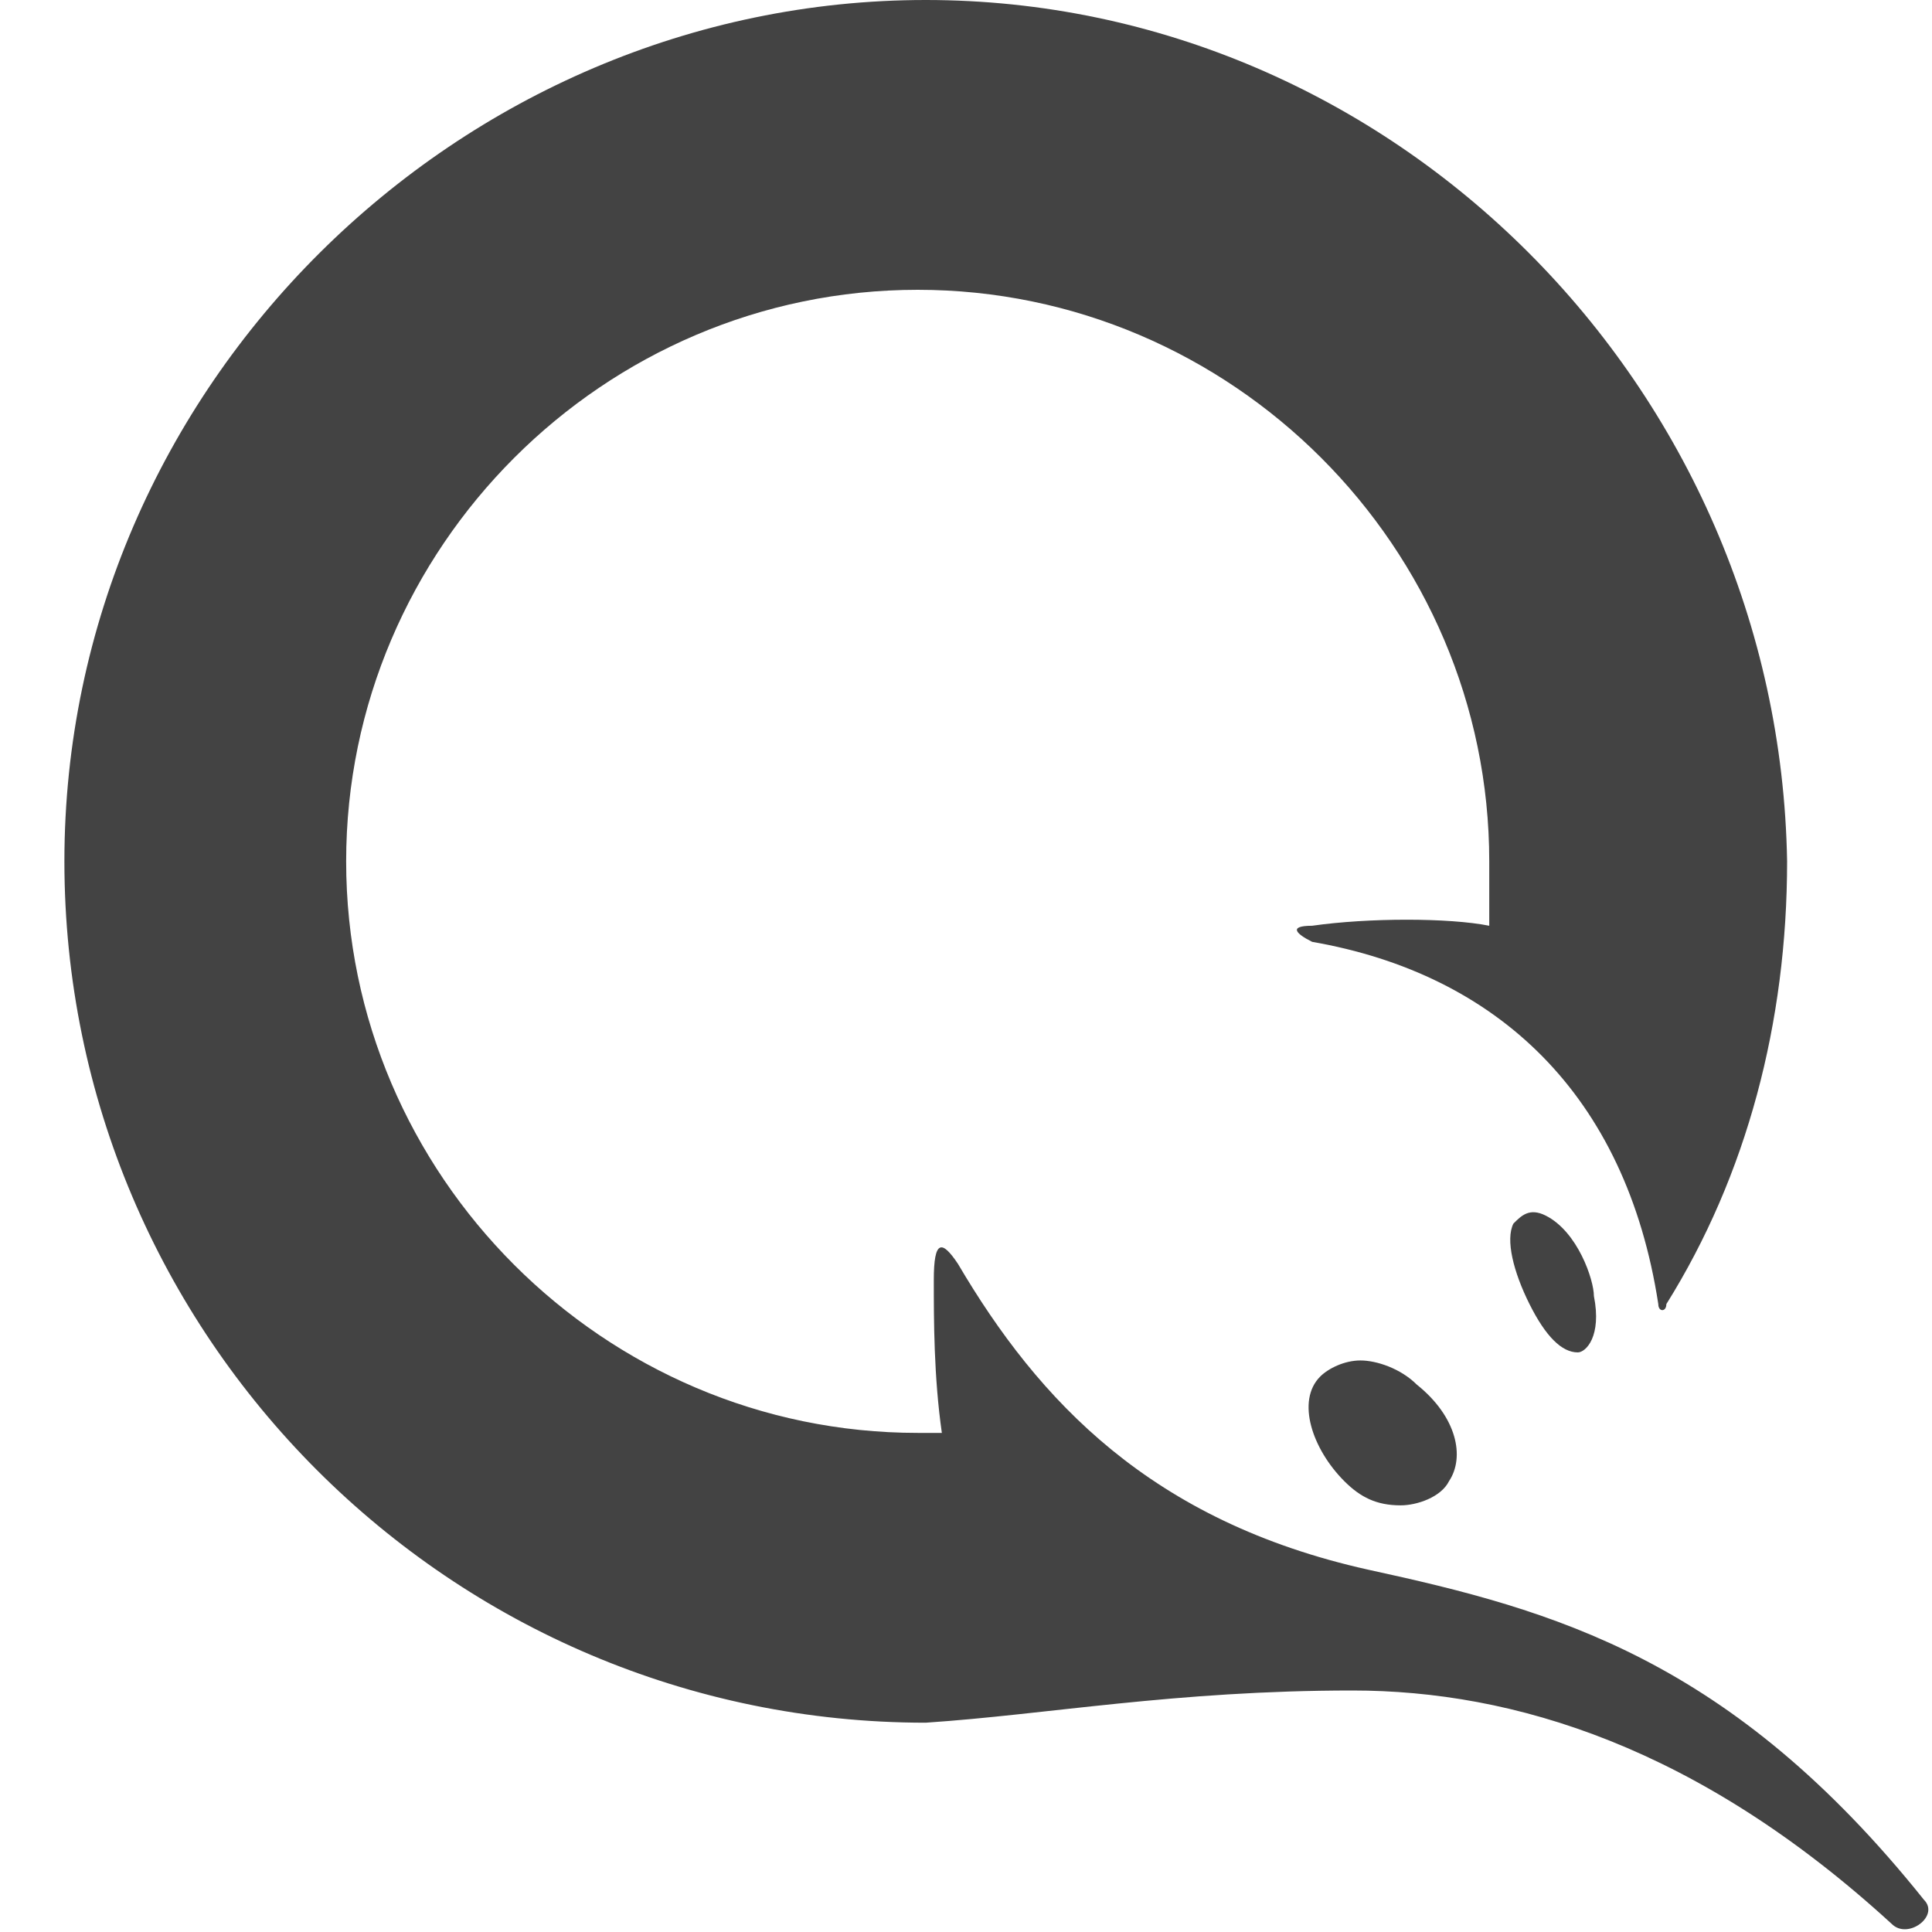
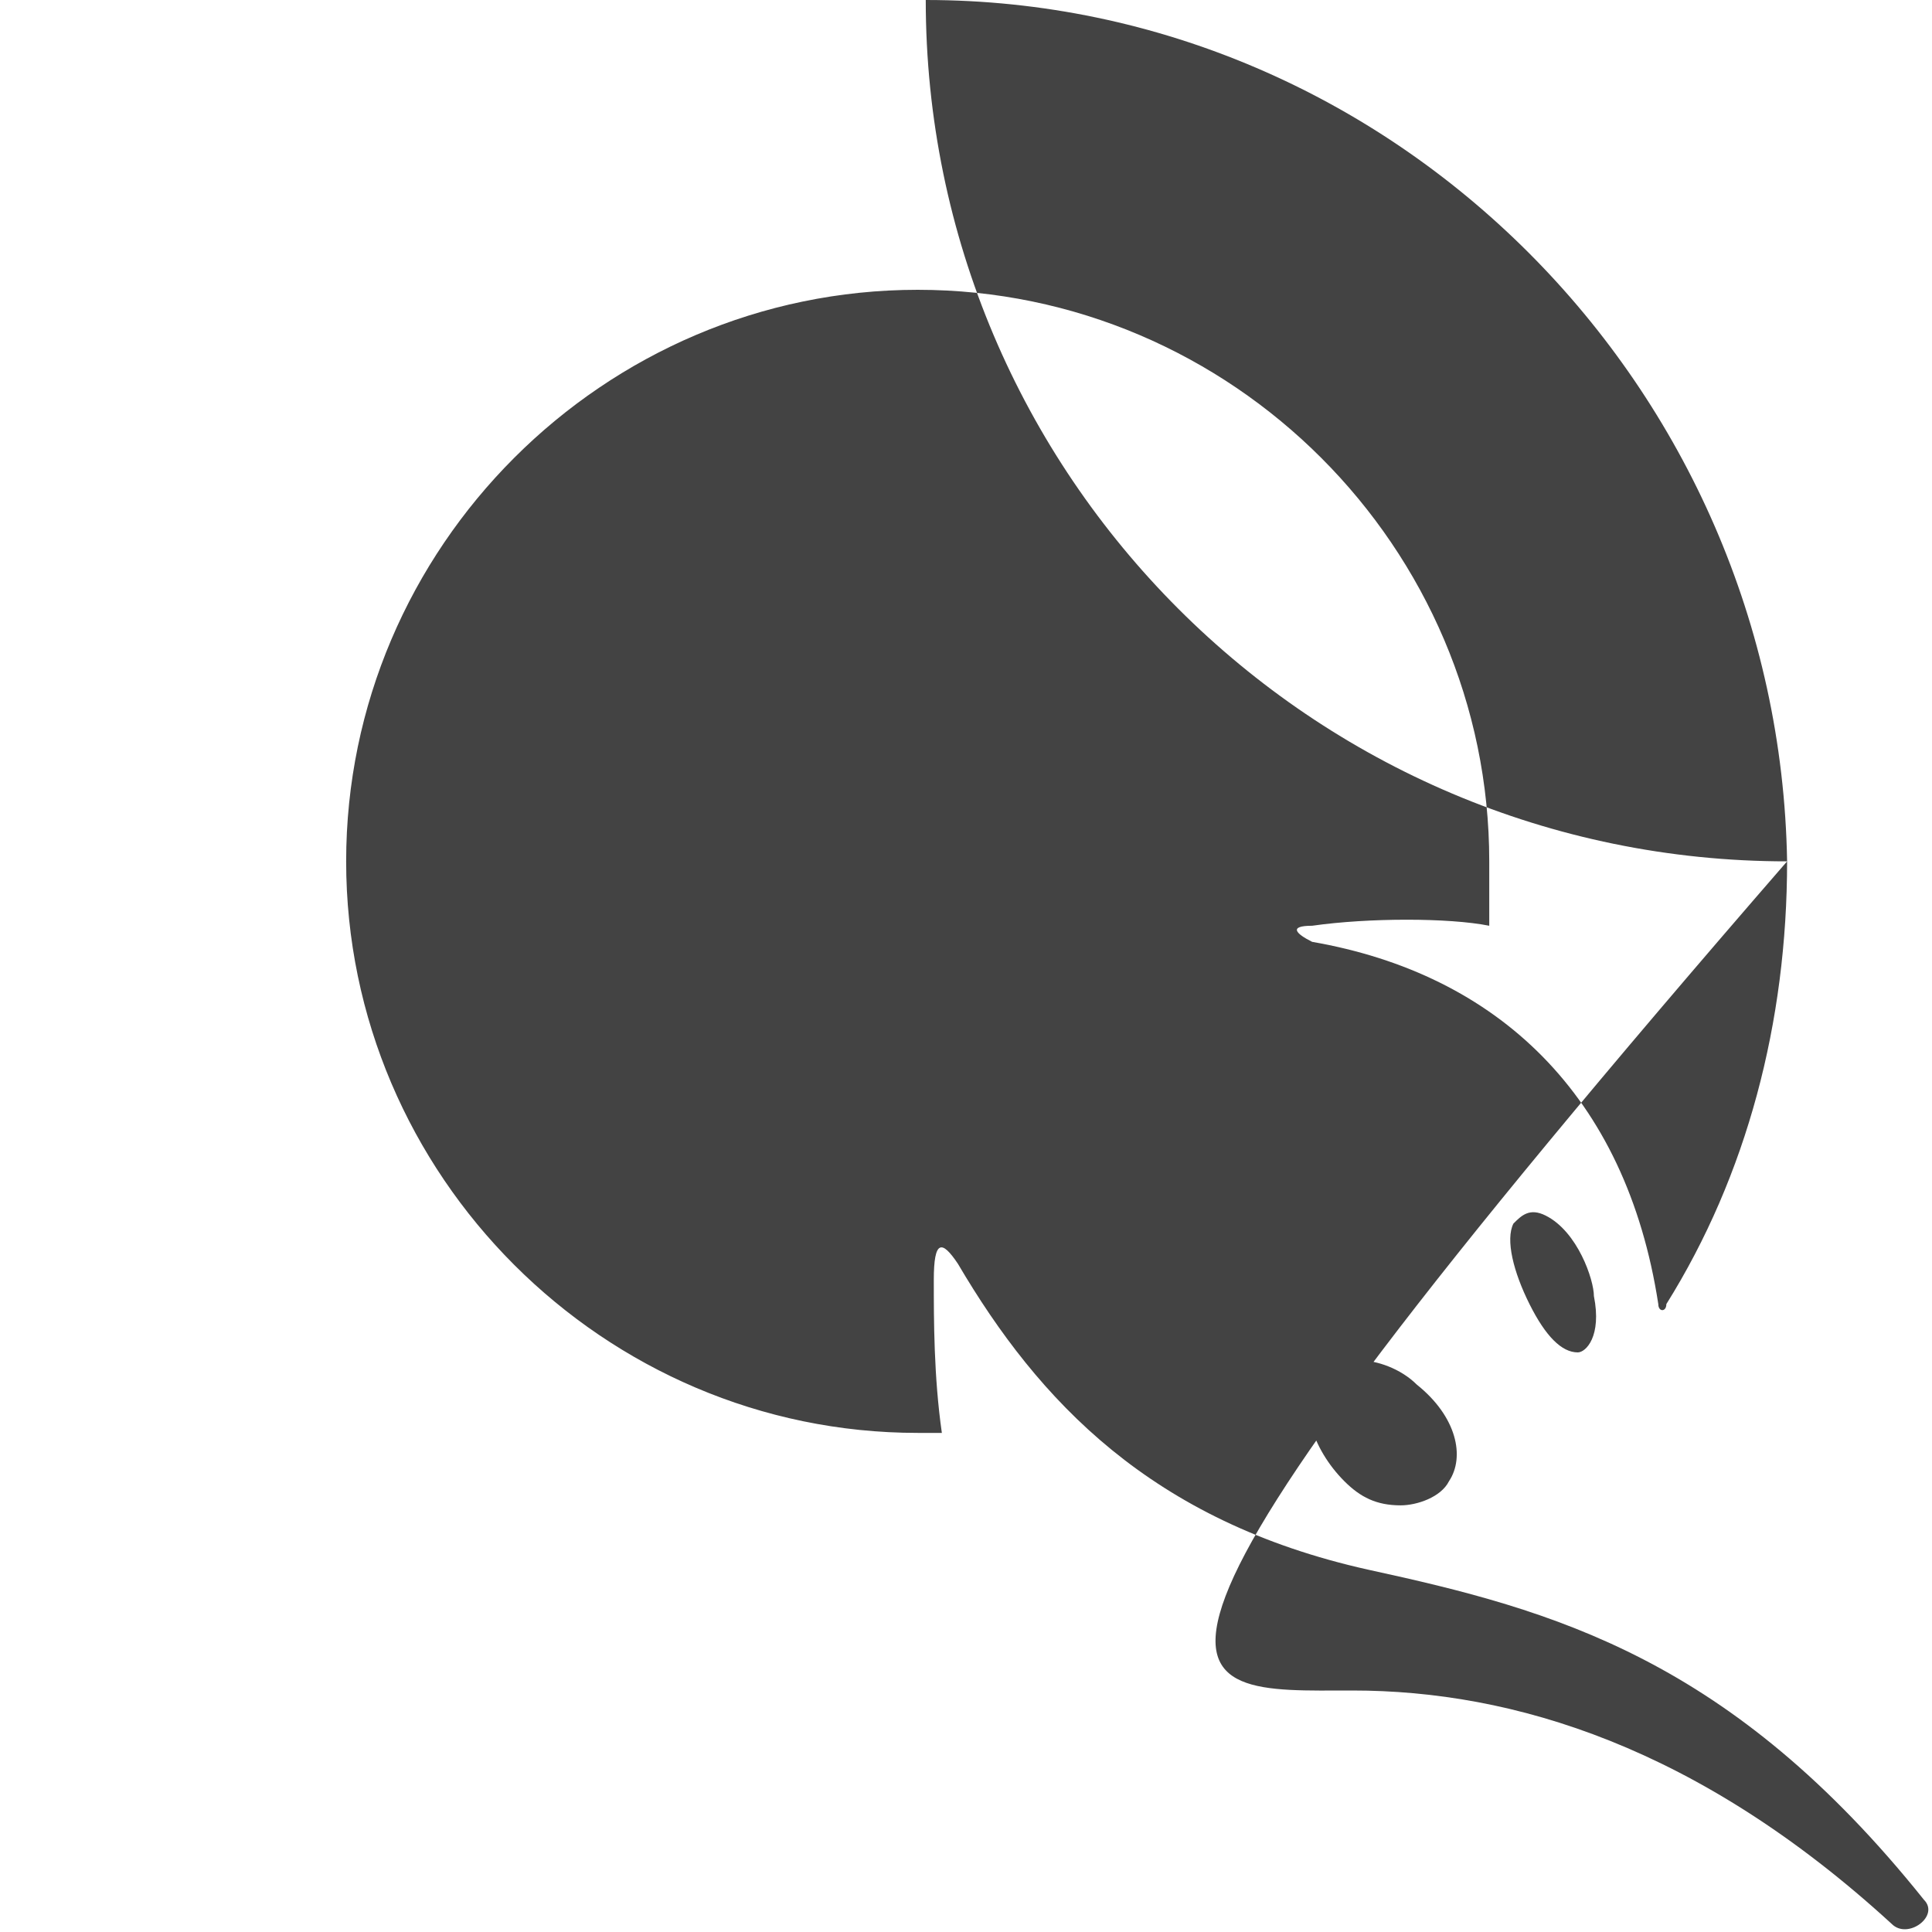
<svg xmlns="http://www.w3.org/2000/svg" version="1.1" id="Слой_1" x="0px" y="0px" viewBox="0 0 24 24" style="enable-background:new 0 0 24 24;" xml:space="preserve">
  <style type="text/css">
	.st0{fill:#434343;}
</style>
-   <path class="st0" d="M19.8,16.1c0.1,0.5-0.1,0.7-0.2,0.7c-0.2,0-0.4-0.2-0.6-0.6c-0.2-0.4-0.3-0.8-0.2-1c0.1-0.1,0.2-0.2,0.4-0.1  C19.6,15.3,19.8,15.9,19.8,16.1z M17.6,17.2c0.5,0.4,0.6,0.9,0.4,1.2c-0.1,0.2-0.4,0.3-0.6,0.3c-0.3,0-0.5-0.1-0.7-0.3  c-0.4-0.4-0.6-1-0.3-1.3c0.1-0.1,0.3-0.2,0.5-0.2C17.1,16.9,17.4,17,17.6,17.2z M16.8,21c2,0,4.3,0.7,6.7,2.9  c0.2,0.2,0.6-0.1,0.4-0.3c-2.4-3-4.6-3.6-6.9-4.1c-2.7-0.6-4.1-2.1-5.1-3.8c-0.2-0.3-0.3-0.3-0.3,0.2c0,0.5,0,1.2,0.1,1.9l0,0  c-0.1,0-0.2,0-0.3,0c-3.9,0-7.1-3.2-7.1-7.1c0-3.9,3.2-7.1,7.1-7.1s7.1,3.2,7.1,7.1c0,0.3,0,0.6,0,0.8c-0.5-0.1-1.5-0.1-2.2,0  c-0.3,0-0.2,0.1,0,0.2c2.3,0.4,3.9,1.9,4.3,4.5c0,0.1,0.1,0.1,0.1,0c1-1.6,1.5-3.5,1.5-5.5C22.1,4.8,17.3,0,11.5,0S0.8,4.8,0.8,10.7  c0,5.9,4.8,10.7,10.7,10.7C13,21.3,14.6,21,16.8,21z" />
+   <path class="st0" d="M19.8,16.1c0.1,0.5-0.1,0.7-0.2,0.7c-0.2,0-0.4-0.2-0.6-0.6c-0.2-0.4-0.3-0.8-0.2-1c0.1-0.1,0.2-0.2,0.4-0.1  C19.6,15.3,19.8,15.9,19.8,16.1z M17.6,17.2c0.5,0.4,0.6,0.9,0.4,1.2c-0.1,0.2-0.4,0.3-0.6,0.3c-0.3,0-0.5-0.1-0.7-0.3  c-0.4-0.4-0.6-1-0.3-1.3c0.1-0.1,0.3-0.2,0.5-0.2C17.1,16.9,17.4,17,17.6,17.2z M16.8,21c2,0,4.3,0.7,6.7,2.9  c0.2,0.2,0.6-0.1,0.4-0.3c-2.4-3-4.6-3.6-6.9-4.1c-2.7-0.6-4.1-2.1-5.1-3.8c-0.2-0.3-0.3-0.3-0.3,0.2c0,0.5,0,1.2,0.1,1.9l0,0  c-0.1,0-0.2,0-0.3,0c-3.9,0-7.1-3.2-7.1-7.1c0-3.9,3.2-7.1,7.1-7.1s7.1,3.2,7.1,7.1c0,0.3,0,0.6,0,0.8c-0.5-0.1-1.5-0.1-2.2,0  c-0.3,0-0.2,0.1,0,0.2c2.3,0.4,3.9,1.9,4.3,4.5c0,0.1,0.1,0.1,0.1,0c1-1.6,1.5-3.5,1.5-5.5C22.1,4.8,17.3,0,11.5,0c0,5.9,4.8,10.7,10.7,10.7C13,21.3,14.6,21,16.8,21z" />
</svg>